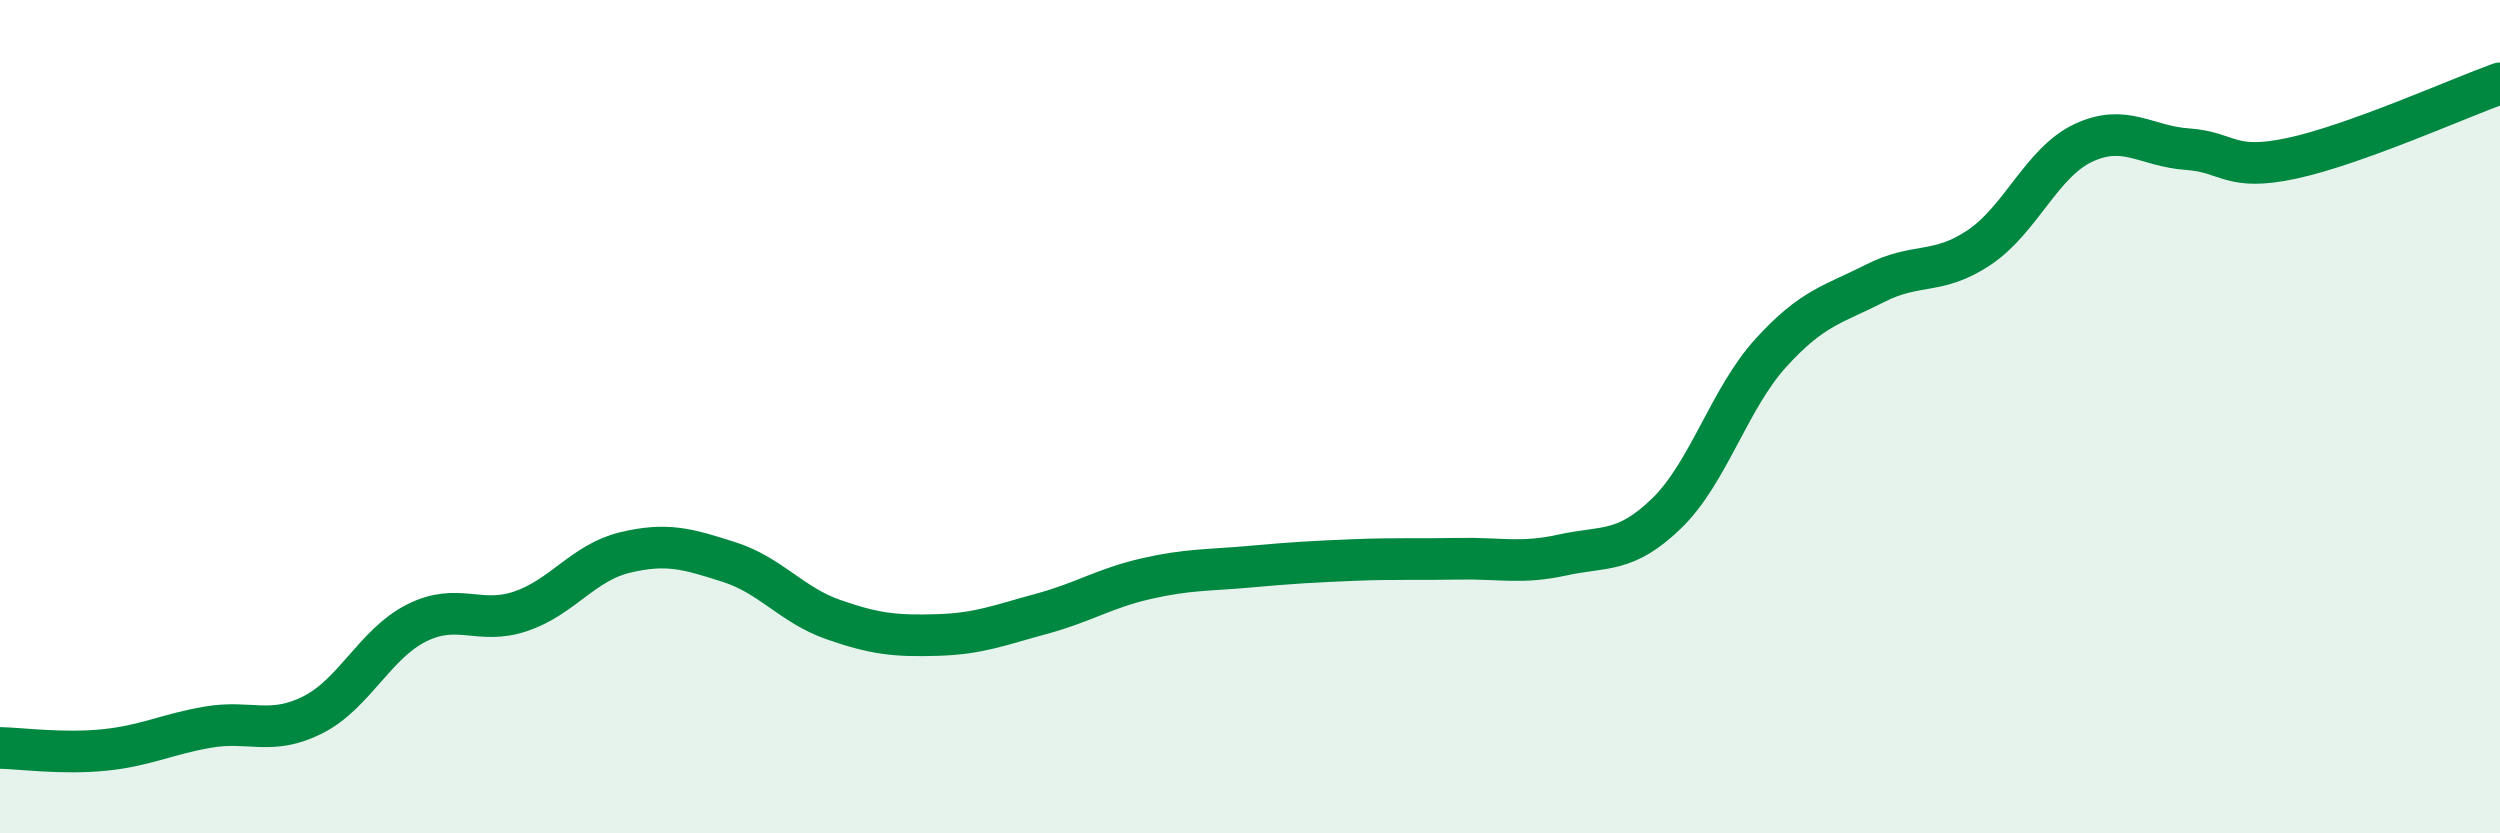
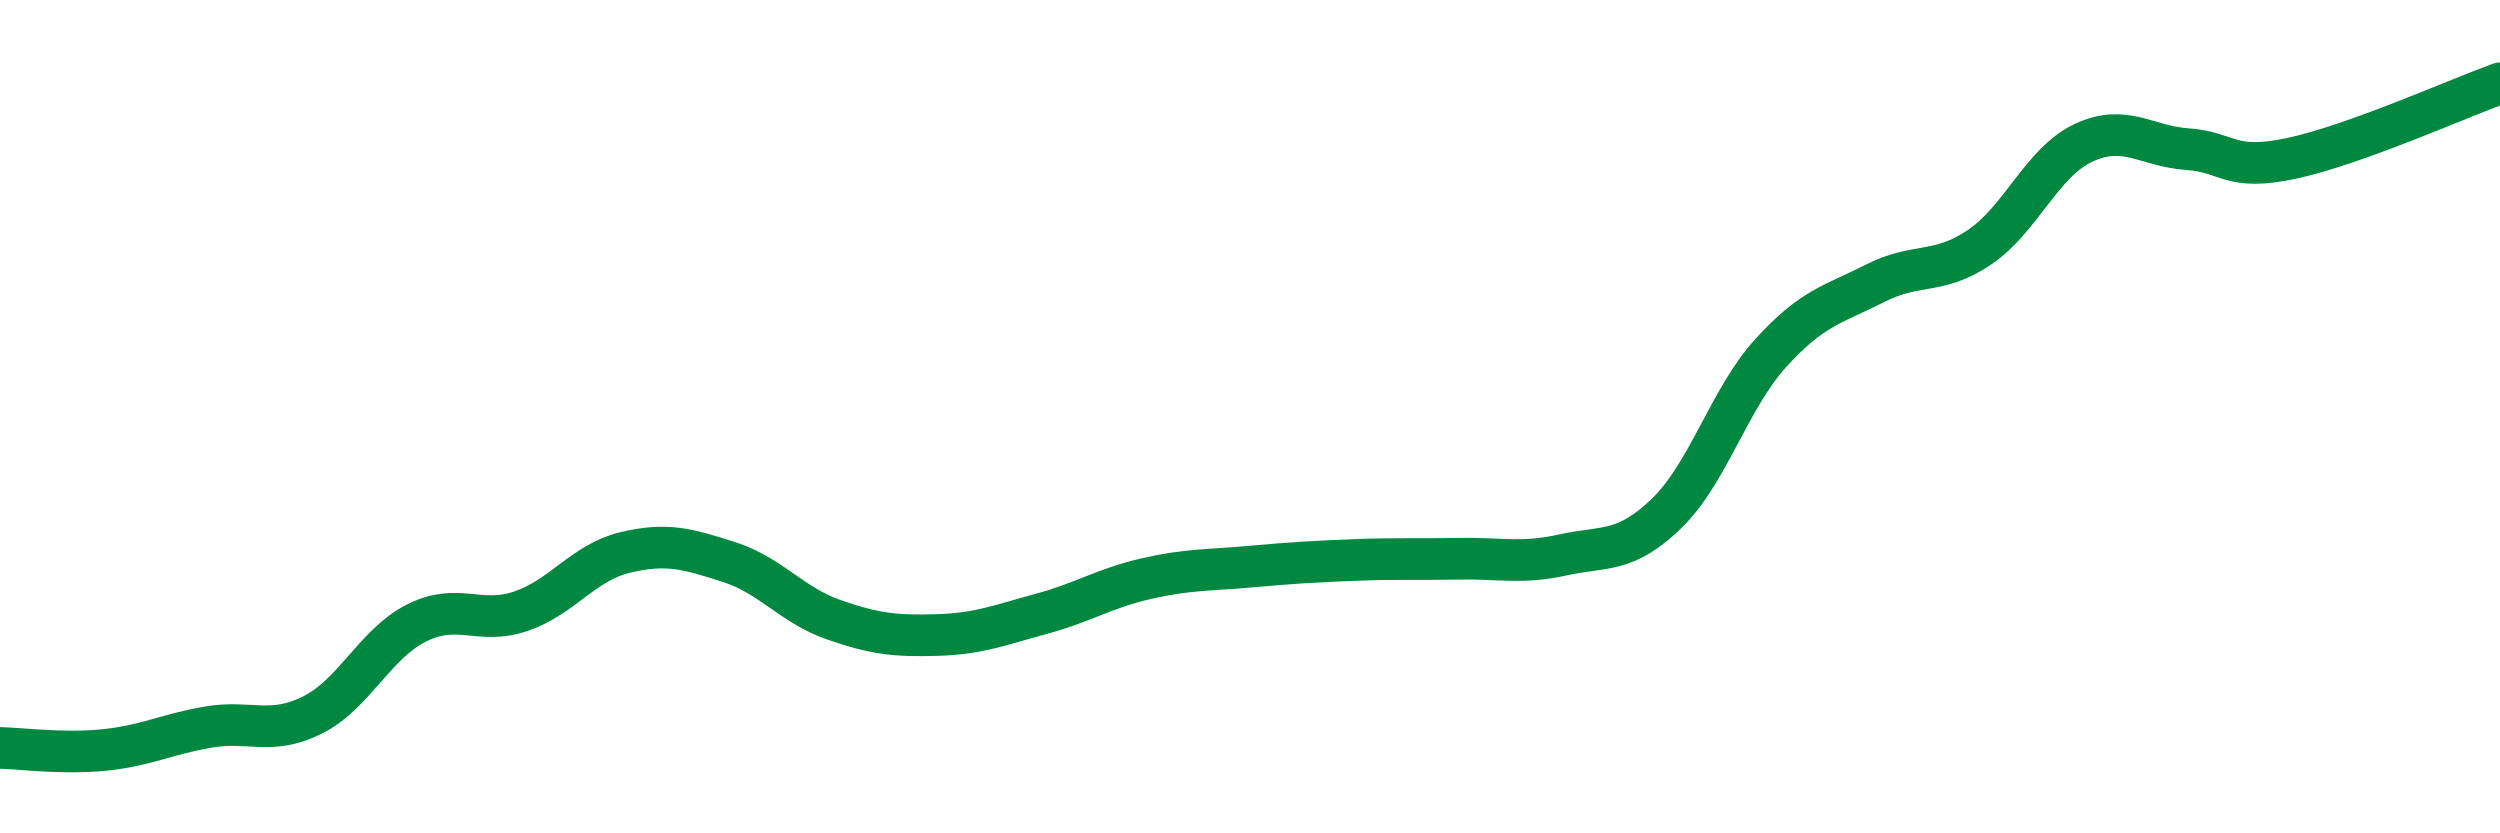
<svg xmlns="http://www.w3.org/2000/svg" width="60" height="20" viewBox="0 0 60 20">
-   <path d="M 0,17.95 C 0.5,17.96 1.5,18.1 2.5,18 C 3.5,17.9 4,17.62 5,17.45 C 6,17.28 6.5,17.66 7.5,17.16 C 8.5,16.66 9,15.45 10,14.95 C 11,14.45 11.5,15.01 12.5,14.67 C 13.5,14.33 14,13.5 15,13.26 C 16,13.02 16.5,13.17 17.5,13.49 C 18.5,13.81 19,14.52 20,14.87 C 21,15.22 21.5,15.27 22.5,15.24 C 23.5,15.21 24,15 25,14.73 C 26,14.46 26.5,14.12 27.5,13.89 C 28.5,13.66 29,13.69 30,13.6 C 31,13.51 31.5,13.48 32.5,13.44 C 33.5,13.4 34,13.43 35,13.41 C 36,13.39 36.5,13.54 37.5,13.32 C 38.5,13.1 39,13.29 40,12.32 C 41,11.35 41.5,9.57 42.5,8.47 C 43.5,7.37 44,7.31 45,6.8 C 46,6.29 46.5,6.61 47.5,5.94 C 48.5,5.27 49,3.9 50,3.43 C 51,2.96 51.5,3.51 52.5,3.58 C 53.5,3.65 53.5,4.12 55,3.8 C 56.5,3.48 59,2.36 60,2L60 20L0 20Z" fill="#008740" opacity="0.1" stroke-linecap="round" stroke-linejoin="round" />
  <path d="M 0,17.95 C 0.5,17.96 1.5,18.1 2.5,18 C 3.5,17.9 4,17.62 5,17.45 C 6,17.28 6.5,17.66 7.5,17.16 C 8.5,16.66 9,15.45 10,14.95 C 11,14.45 11.5,15.01 12.5,14.67 C 13.5,14.33 14,13.5 15,13.26 C 16,13.02 16.5,13.17 17.5,13.49 C 18.5,13.81 19,14.52 20,14.87 C 21,15.22 21.5,15.27 22.5,15.24 C 23.5,15.21 24,15 25,14.73 C 26,14.46 26.5,14.12 27.5,13.89 C 28.5,13.66 29,13.69 30,13.6 C 31,13.51 31.5,13.48 32.5,13.44 C 33.5,13.4 34,13.43 35,13.41 C 36,13.39 36.5,13.54 37.5,13.32 C 38.5,13.1 39,13.29 40,12.32 C 41,11.35 41.5,9.57 42.5,8.47 C 43.5,7.37 44,7.31 45,6.8 C 46,6.29 46.5,6.61 47.5,5.94 C 48.5,5.27 49,3.9 50,3.43 C 51,2.96 51.5,3.51 52.5,3.58 C 53.5,3.65 53.5,4.12 55,3.8 C 56.5,3.48 59,2.36 60,2" stroke="#008740" stroke-width="1" fill="none" stroke-linecap="round" stroke-linejoin="round" />
</svg>